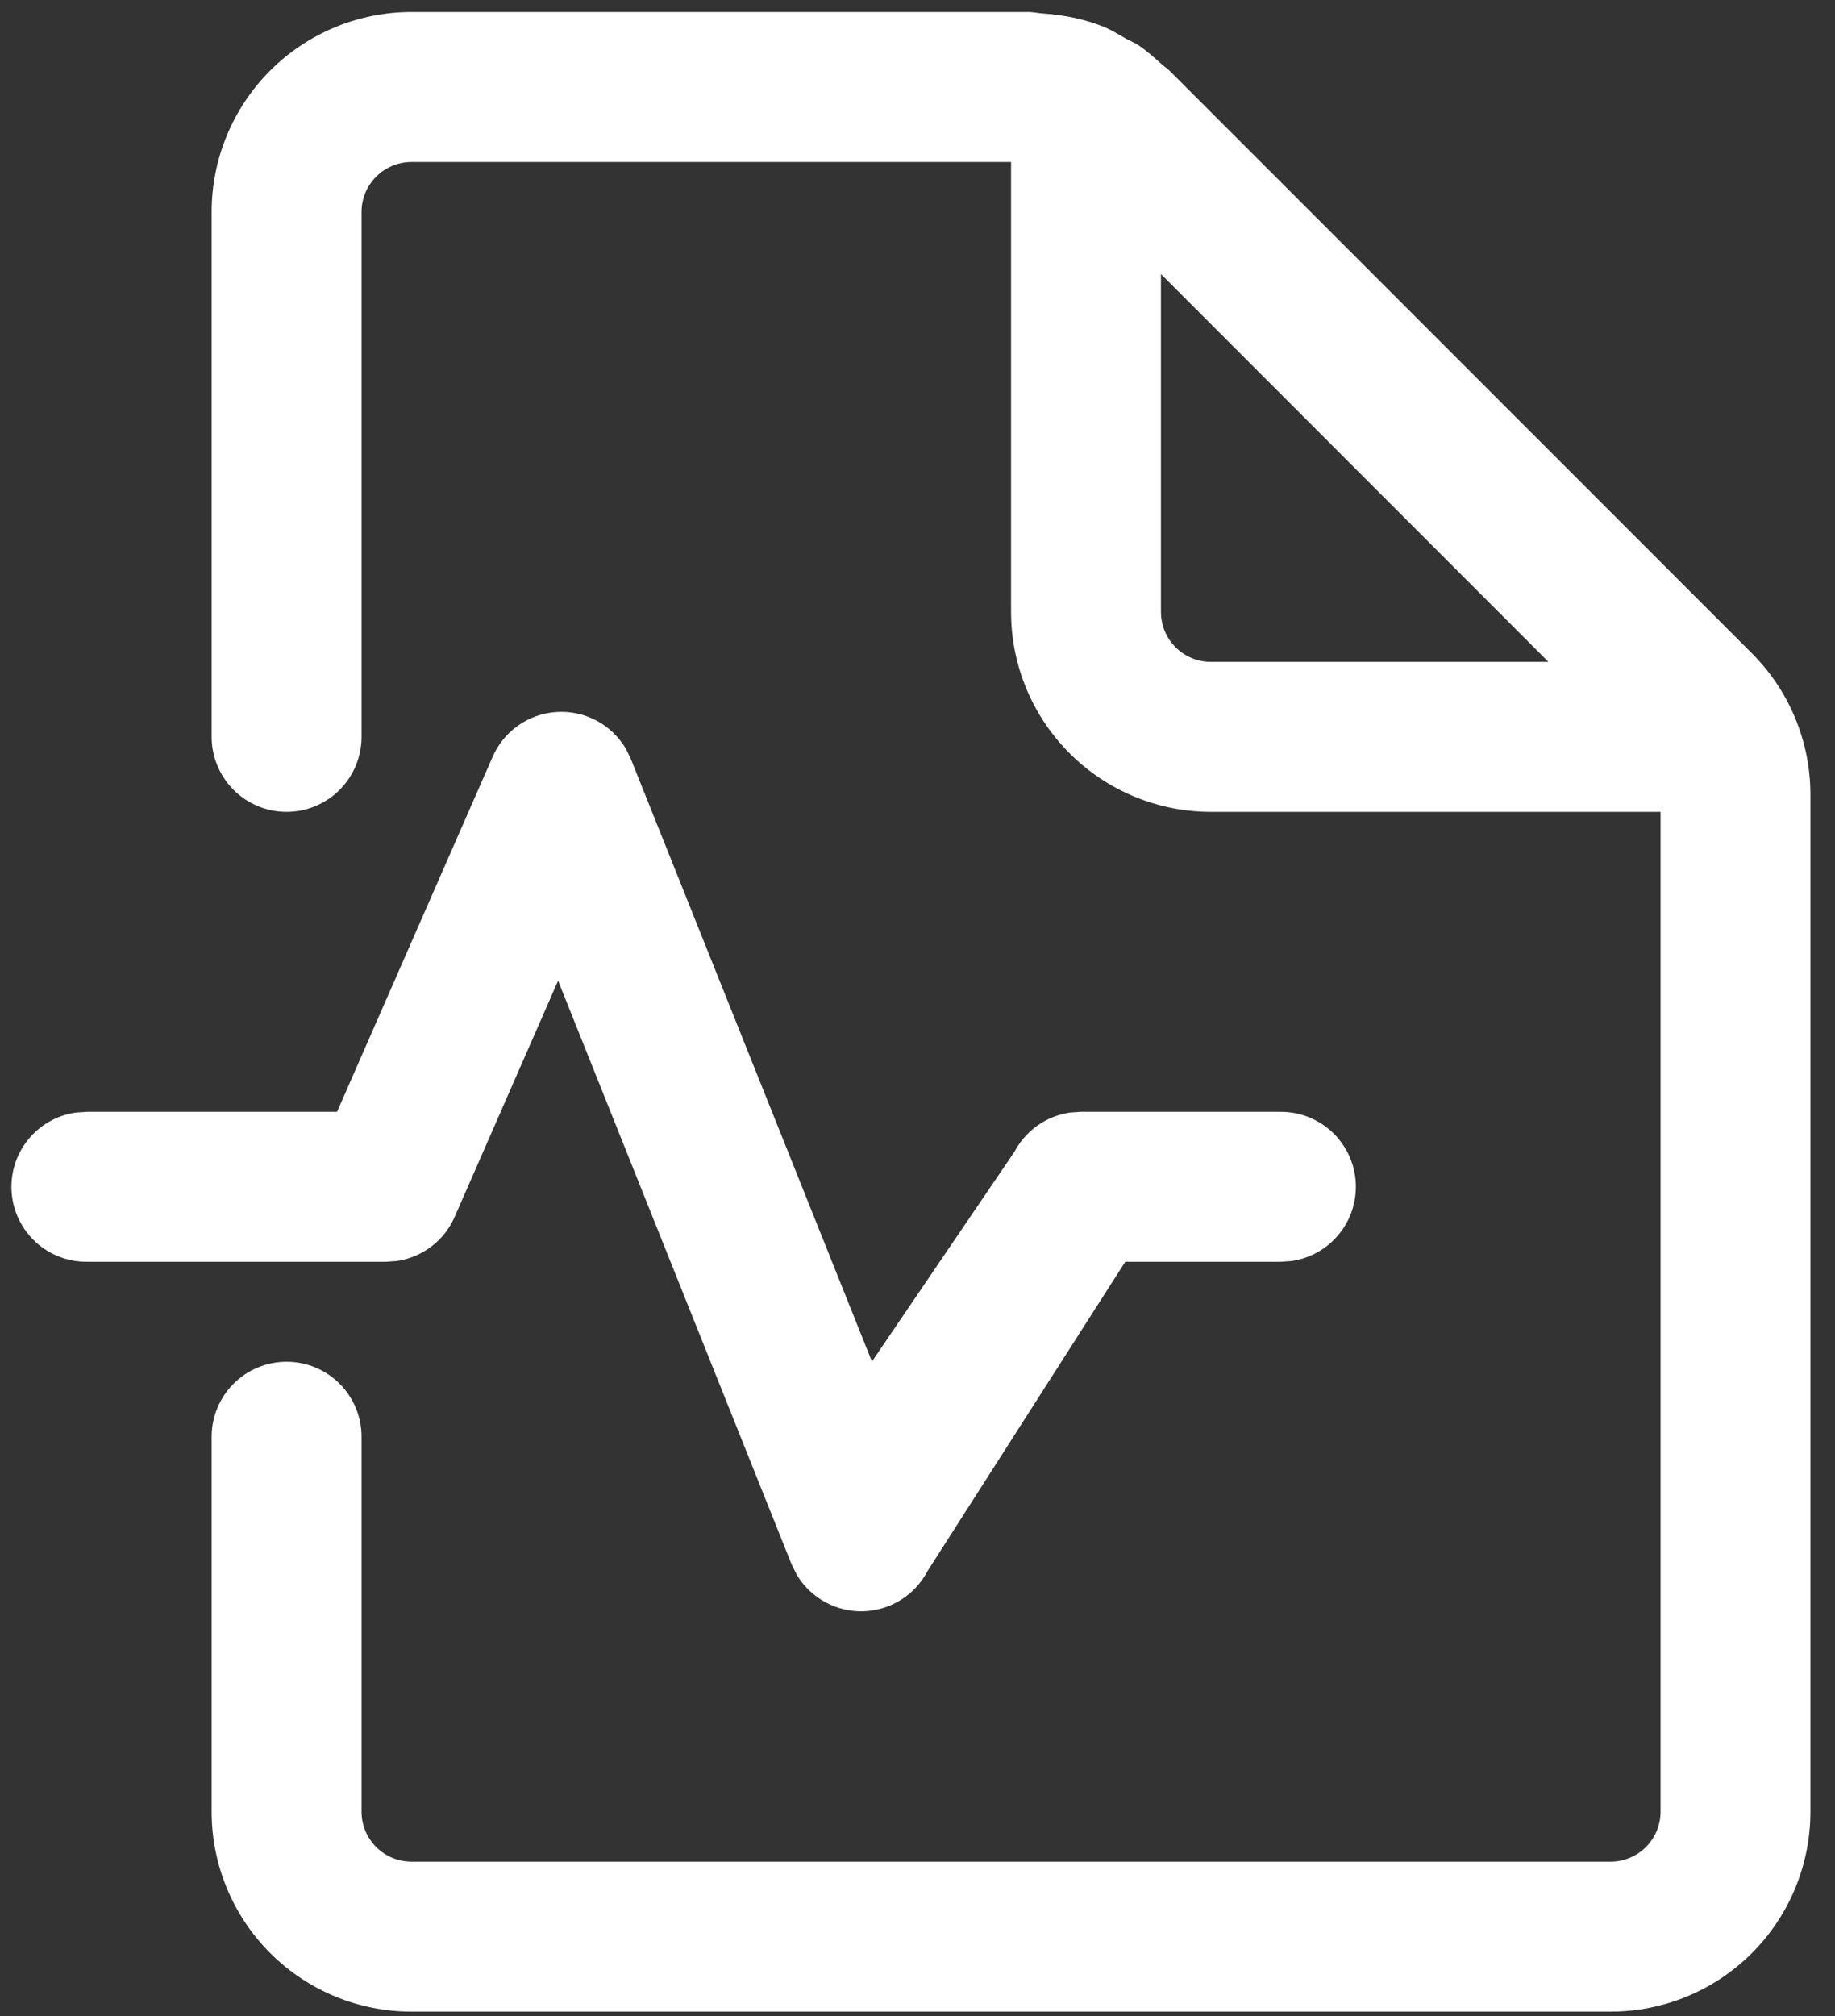
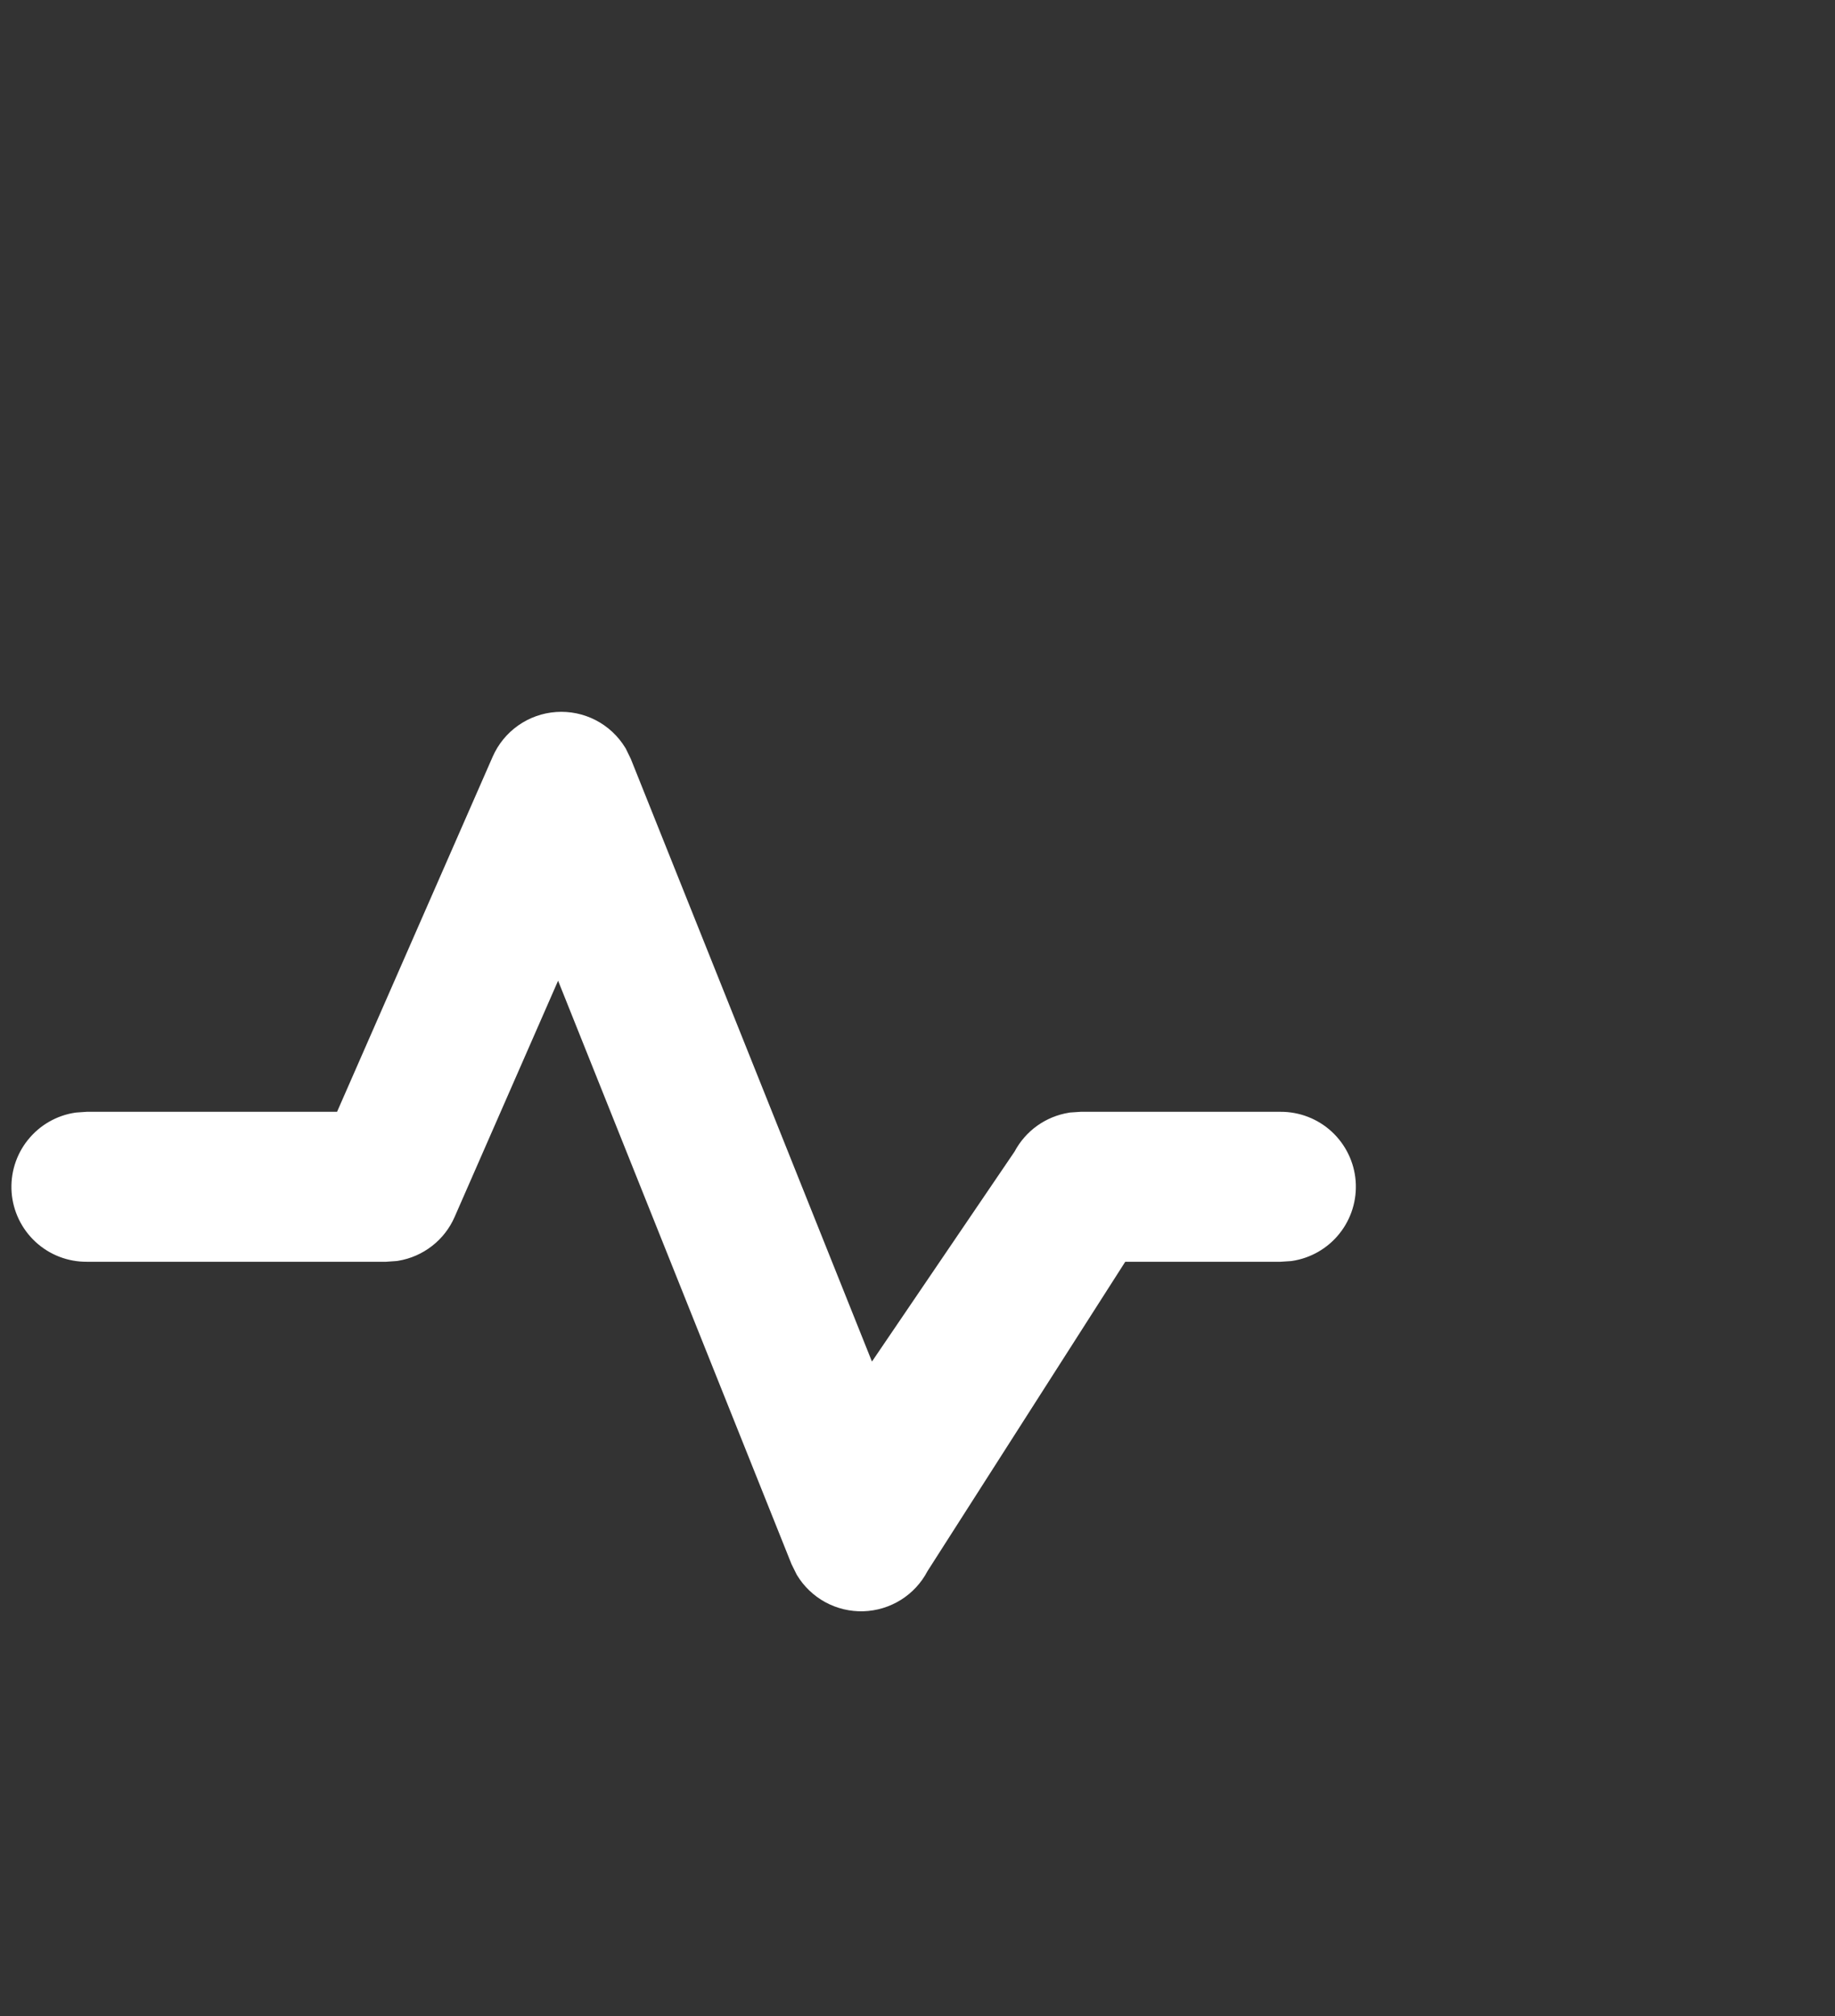
<svg xmlns="http://www.w3.org/2000/svg" width="51" height="56" viewBox="0 0 51 56" fill="none">
  <rect x="0" y="0" width="51" height="56" fill="#333333" stroke="none" />
-   <path d="M44.763 51.711C45.131 51.711 45.484 51.565 45.745 51.305C46.005 51.044 46.152 50.691 46.152 50.323V22.551H33.654C32.181 22.551 30.768 21.966 29.727 20.924C28.685 19.882 28.1 18.47 28.1 16.997V4.499H11.437C11.069 4.499 10.715 4.645 10.455 4.906C10.194 5.166 10.048 5.519 10.048 5.888V20.468C10.048 21.02 9.829 21.55 9.438 21.941C9.048 22.331 8.518 22.551 7.965 22.551C7.413 22.551 6.883 22.331 6.492 21.941C6.102 21.55 5.882 21.02 5.882 20.468V5.888C5.882 4.415 6.468 3.002 7.509 1.96C8.551 0.919 9.964 0.333 11.437 0.333H28.578C28.655 0.333 28.73 0.344 28.805 0.353C28.861 0.361 28.916 0.369 28.969 0.372C29.566 0.414 30.155 0.528 30.702 0.755C30.86 0.822 31.013 0.911 31.163 0.997L31.302 1.078L31.433 1.144C31.51 1.18 31.585 1.22 31.657 1.266C31.874 1.414 32.069 1.589 32.266 1.766L32.366 1.85C32.413 1.884 32.459 1.921 32.502 1.961L48.69 18.146C49.732 19.188 50.317 20.6 50.317 22.073V50.323C50.317 51.796 49.732 53.209 48.691 54.25C47.649 55.292 46.236 55.877 44.763 55.877H11.437C9.964 55.877 8.551 55.292 7.509 54.25C6.468 53.209 5.882 51.796 5.882 50.323V39.908C5.882 39.356 6.102 38.826 6.492 38.435C6.883 38.045 7.413 37.825 7.965 37.825C8.518 37.825 9.048 38.045 9.438 38.435C9.829 38.826 10.048 39.356 10.048 39.908V50.323C10.048 50.691 10.194 51.044 10.455 51.305C10.715 51.565 11.069 51.711 11.437 51.711H44.763ZM43.036 18.385L32.266 7.612V16.997C32.266 17.365 32.412 17.718 32.672 17.978C32.933 18.239 33.286 18.385 33.654 18.385H43.036Z" fill="white" />
  <path d="M2.411 30.882H9.368L13.692 21.021C13.844 20.672 14.09 20.371 14.401 20.152C14.712 19.933 15.078 19.803 15.458 19.777C15.838 19.751 16.218 19.829 16.556 20.004C16.895 20.179 17.178 20.443 17.377 20.768L17.394 20.796L17.533 21.082L24.234 37.82L28.197 31.988C28.349 31.703 28.564 31.457 28.827 31.269C29.089 31.082 29.392 30.958 29.711 30.907L29.738 30.902L30.036 30.882H35.59C36.117 30.88 36.626 31.077 37.013 31.434C37.4 31.792 37.638 32.282 37.678 32.808C37.717 33.334 37.556 33.855 37.227 34.266C36.898 34.678 36.425 34.949 35.904 35.026L35.876 35.029L35.59 35.048H31.274L25.778 43.641C25.607 43.968 25.352 44.243 25.039 44.439C24.726 44.635 24.366 44.744 23.997 44.756C23.628 44.767 23.263 44.68 22.938 44.504C22.614 44.327 22.342 44.068 22.151 43.752L22.137 43.727L21.998 43.446L15.511 27.241L12.636 33.801C12.498 34.119 12.281 34.397 12.008 34.609C11.734 34.822 11.412 34.964 11.07 35.02L11.037 35.026L10.731 35.048H2.411C1.884 35.051 1.375 34.854 0.988 34.496C0.601 34.139 0.363 33.648 0.323 33.123C0.284 32.597 0.444 32.076 0.774 31.665C1.103 31.253 1.576 30.981 2.097 30.905L2.125 30.902L2.411 30.882Z" fill="white" />
</svg>